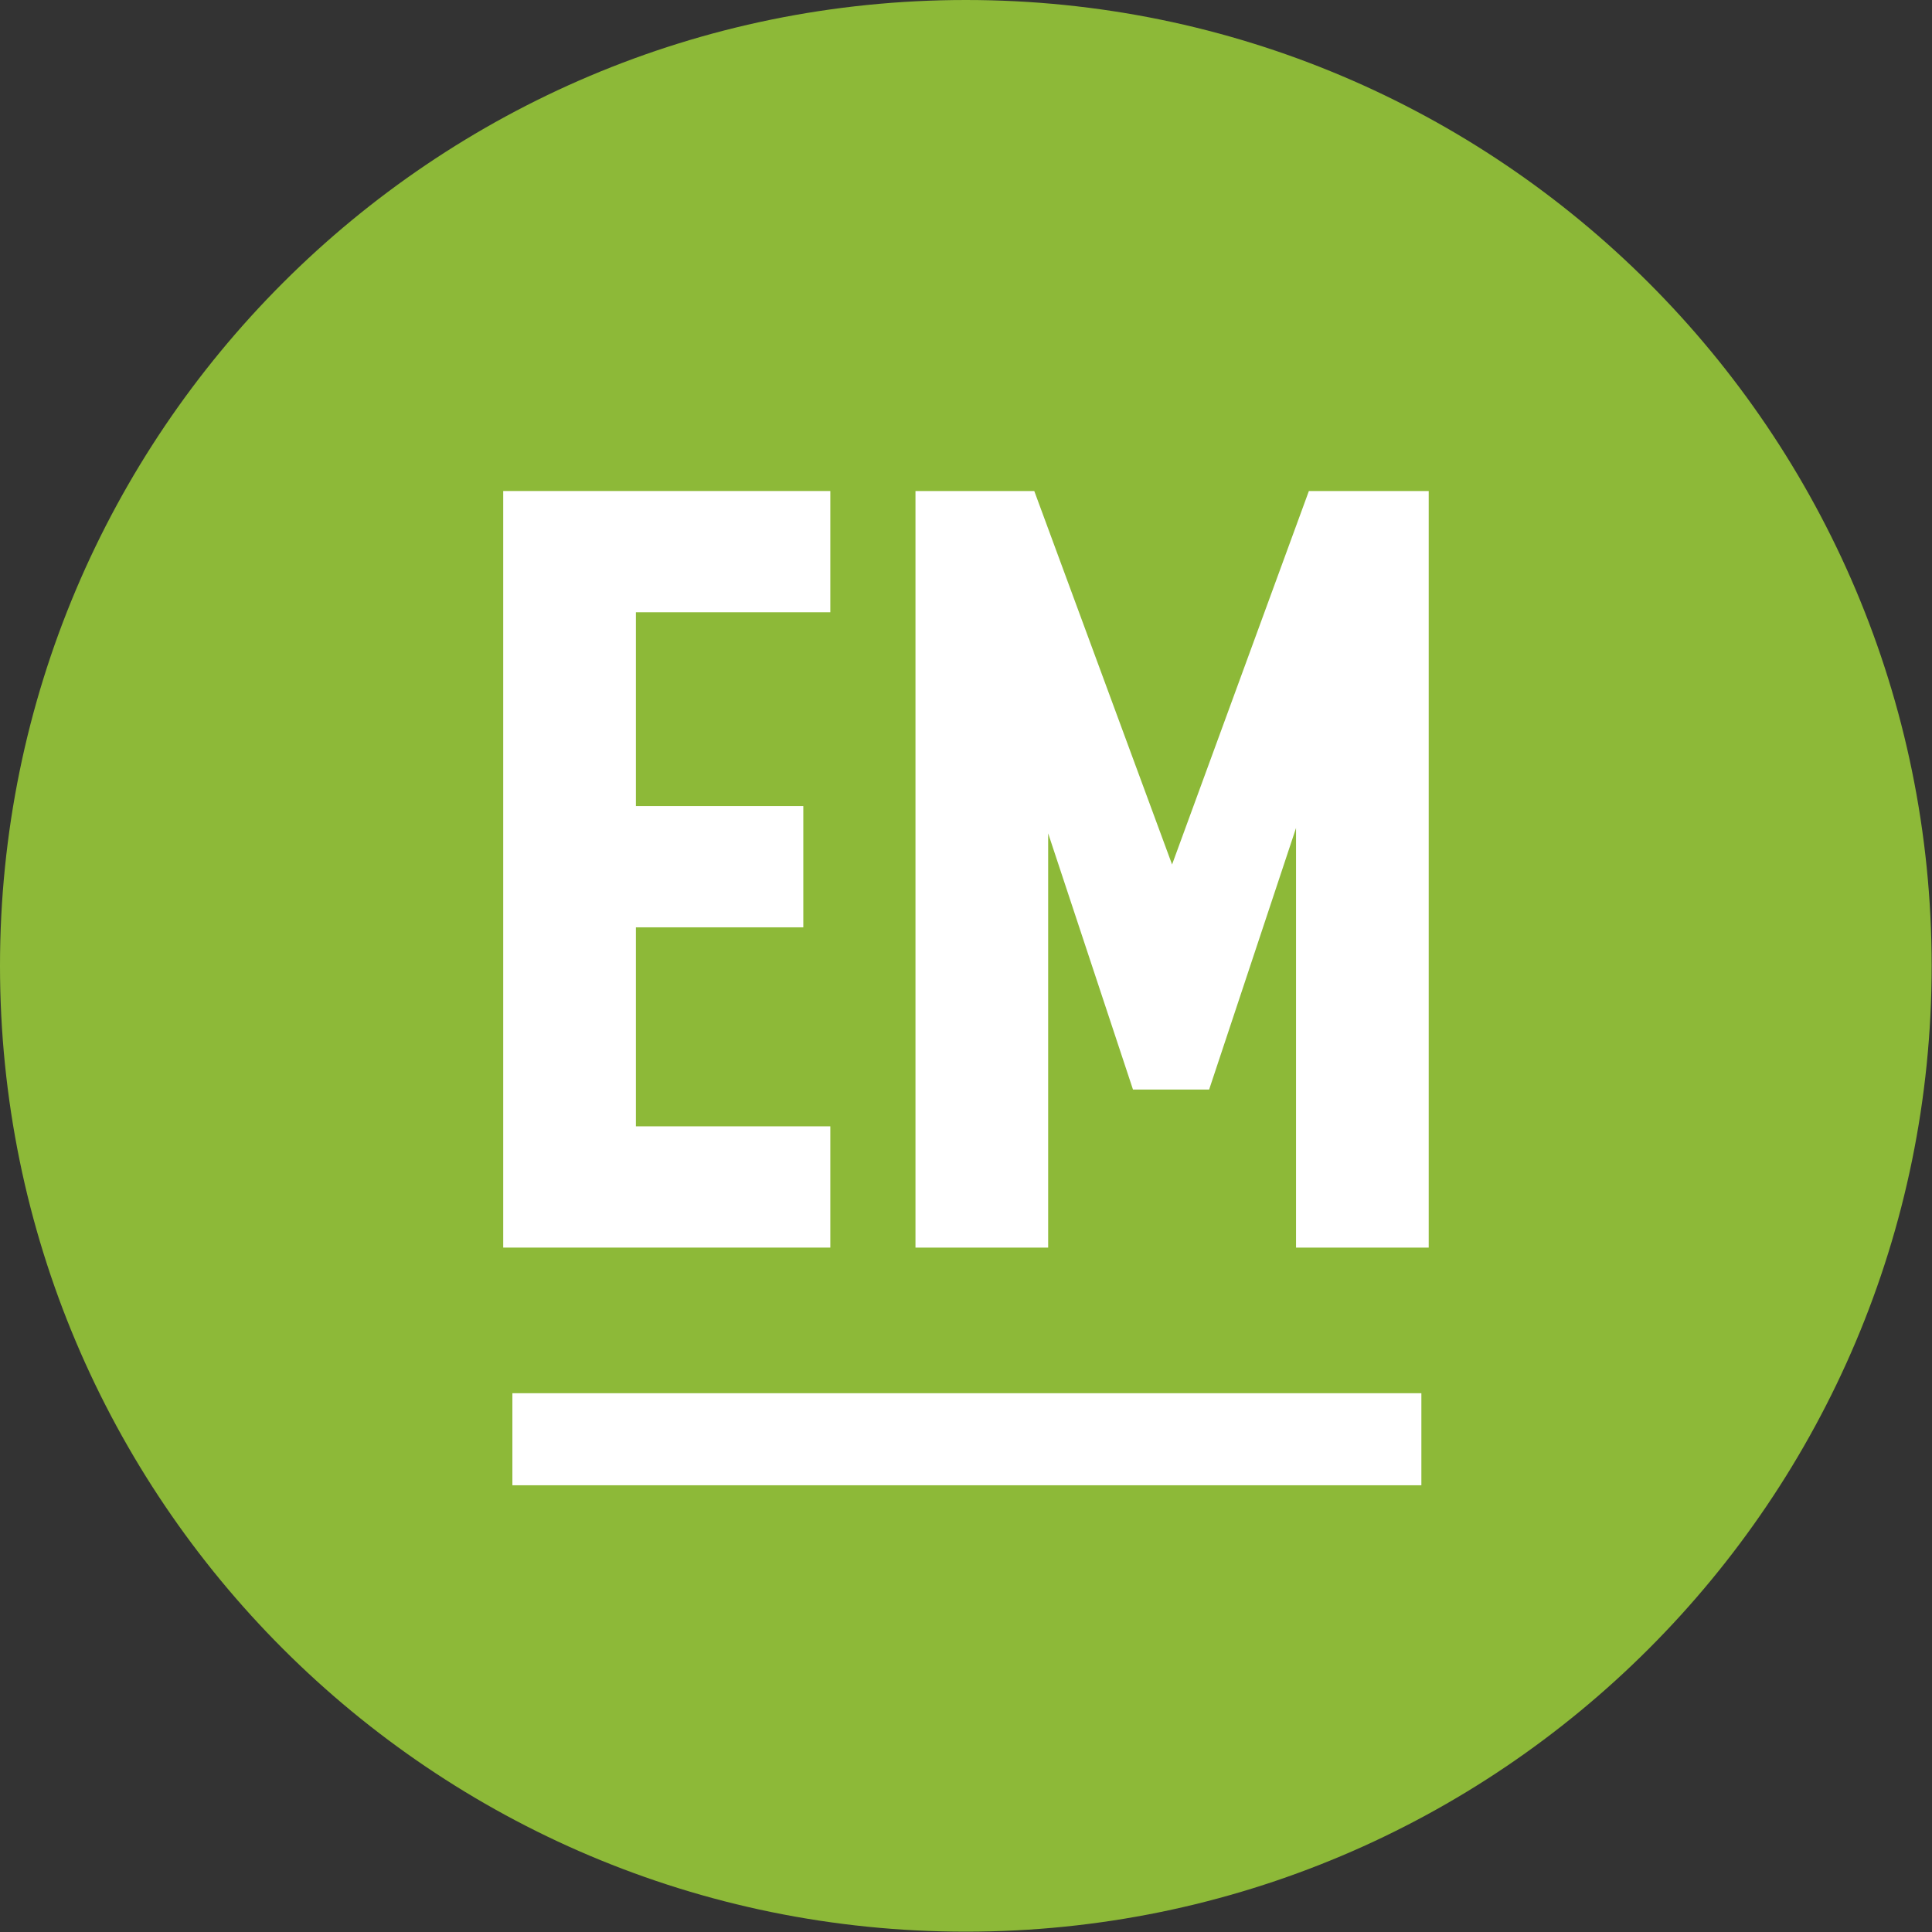
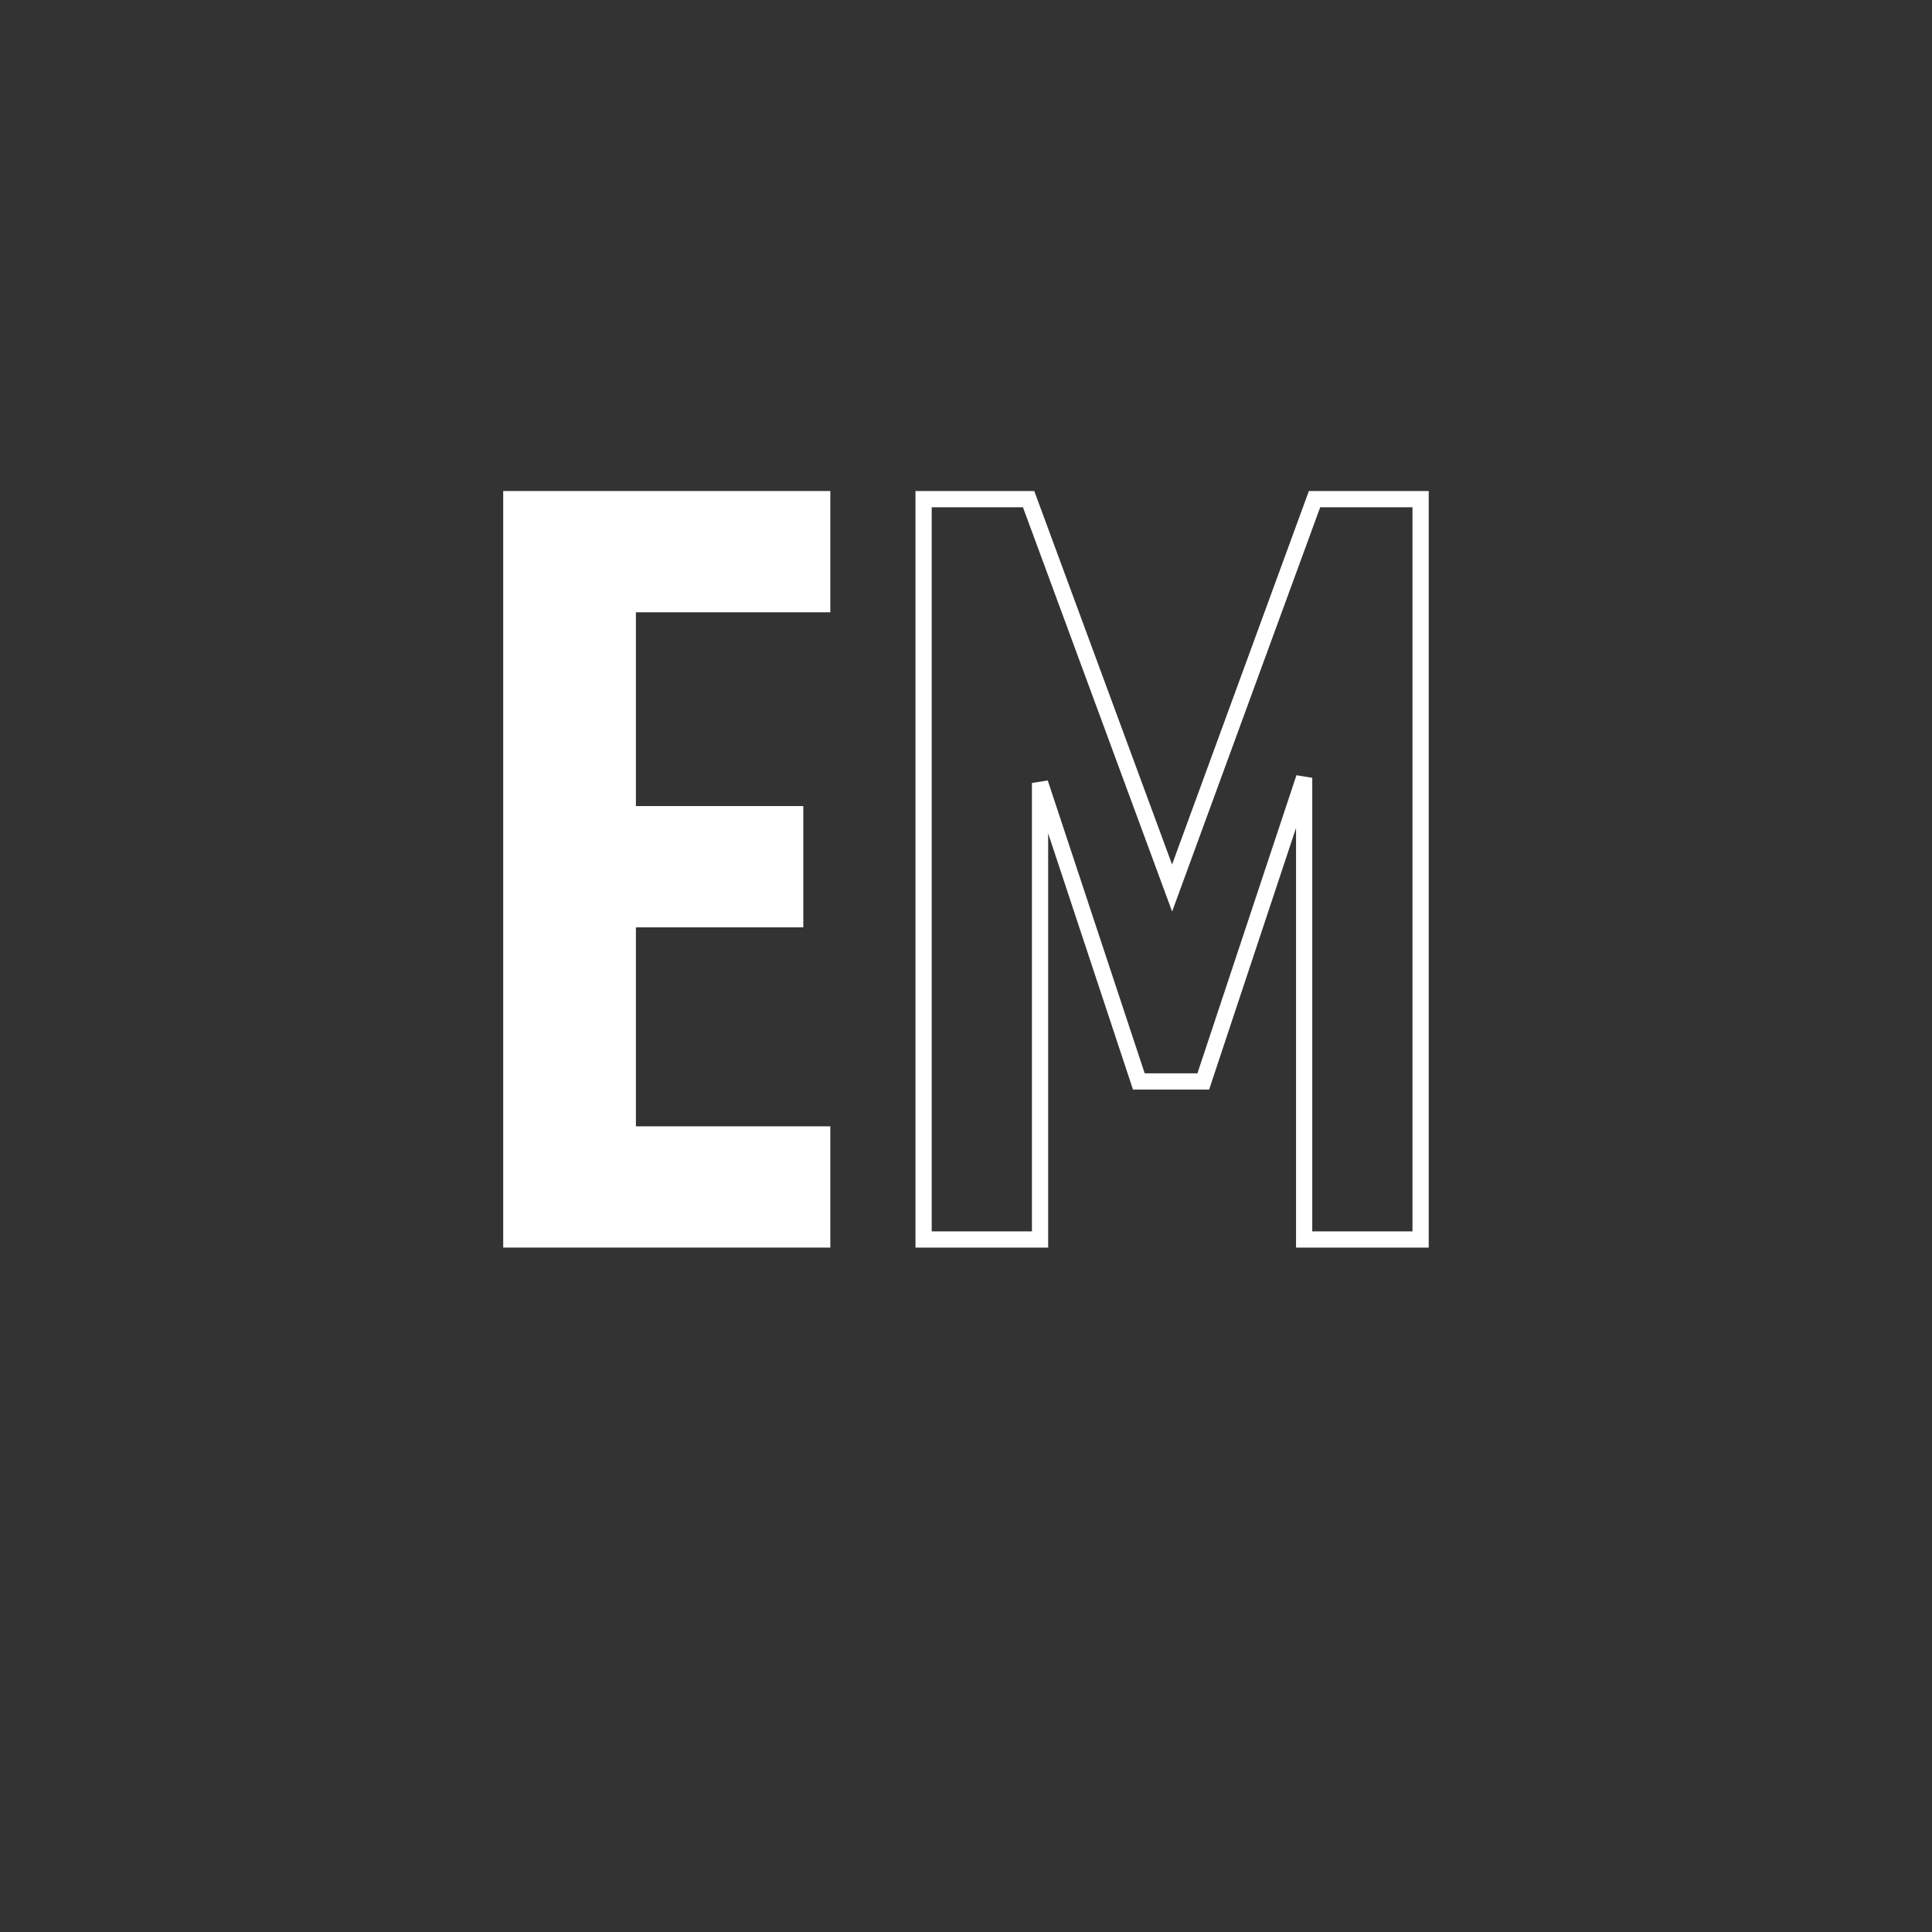
<svg xmlns="http://www.w3.org/2000/svg" width="80" height="80" viewBox="0 0 80 80" fill="none">
  <rect x="0" y="0" width="80" height="80" fill="#333333" stroke="none" />
  <g clip-path="url(#clip0_309_4)">
-     <path d="M39.993 79.986C62.08 79.986 79.986 62.08 79.986 39.993C79.986 17.905 62.08 0 39.993 0C17.905 0 0 17.905 0 39.993C0 62.08 17.905 79.986 39.993 79.986Z" fill="#8DB938" />
-     <path d="M58.856 57.69H21.217V61.502H58.856V57.69Z" fill="white" />
-     <path d="M58.824 51.325H54.002V32.208L49.825 44.78H47.156L43.066 32.423V51.325H38.243V20.669H42.592L48.534 36.772L54.432 20.669H58.824V51.325Z" fill="white" />
    <path fill-rule="evenodd" clip-rule="evenodd" d="M37.908 20.332H42.827L48.533 35.797L54.198 20.332H59.16V51.66H53.666V34.285L50.068 45.115H46.914L43.402 34.507V51.66H37.908V20.332ZM38.58 21.004V50.988H42.73V32.422L43.385 32.317L47.399 44.443H49.583L53.683 32.101L54.338 32.207V50.988H58.488V21.004H54.667L48.535 37.745L42.358 21.004H38.58Z" fill="white" />
    <path d="M34.046 51.325H21.173V20.669H34.046V25.018H25.995V33.715H32.927V38.064H25.995V46.976H34.046V51.325Z" fill="white" />
    <path fill-rule="evenodd" clip-rule="evenodd" d="M20.837 20.332H34.382V25.353H26.331V33.378H33.263V38.399H26.331V46.639H34.382V51.66H20.837V20.332ZM21.509 21.004V50.988H33.71V47.311H25.659V37.727H32.591V34.05H25.659V24.681H33.71V21.004H21.509Z" fill="white" />
  </g>
  <defs>
    <clipPath id="clip0_309_4">
      <rect width="80" height="80" fill="white" />
    </clipPath>
  </defs>
</svg>